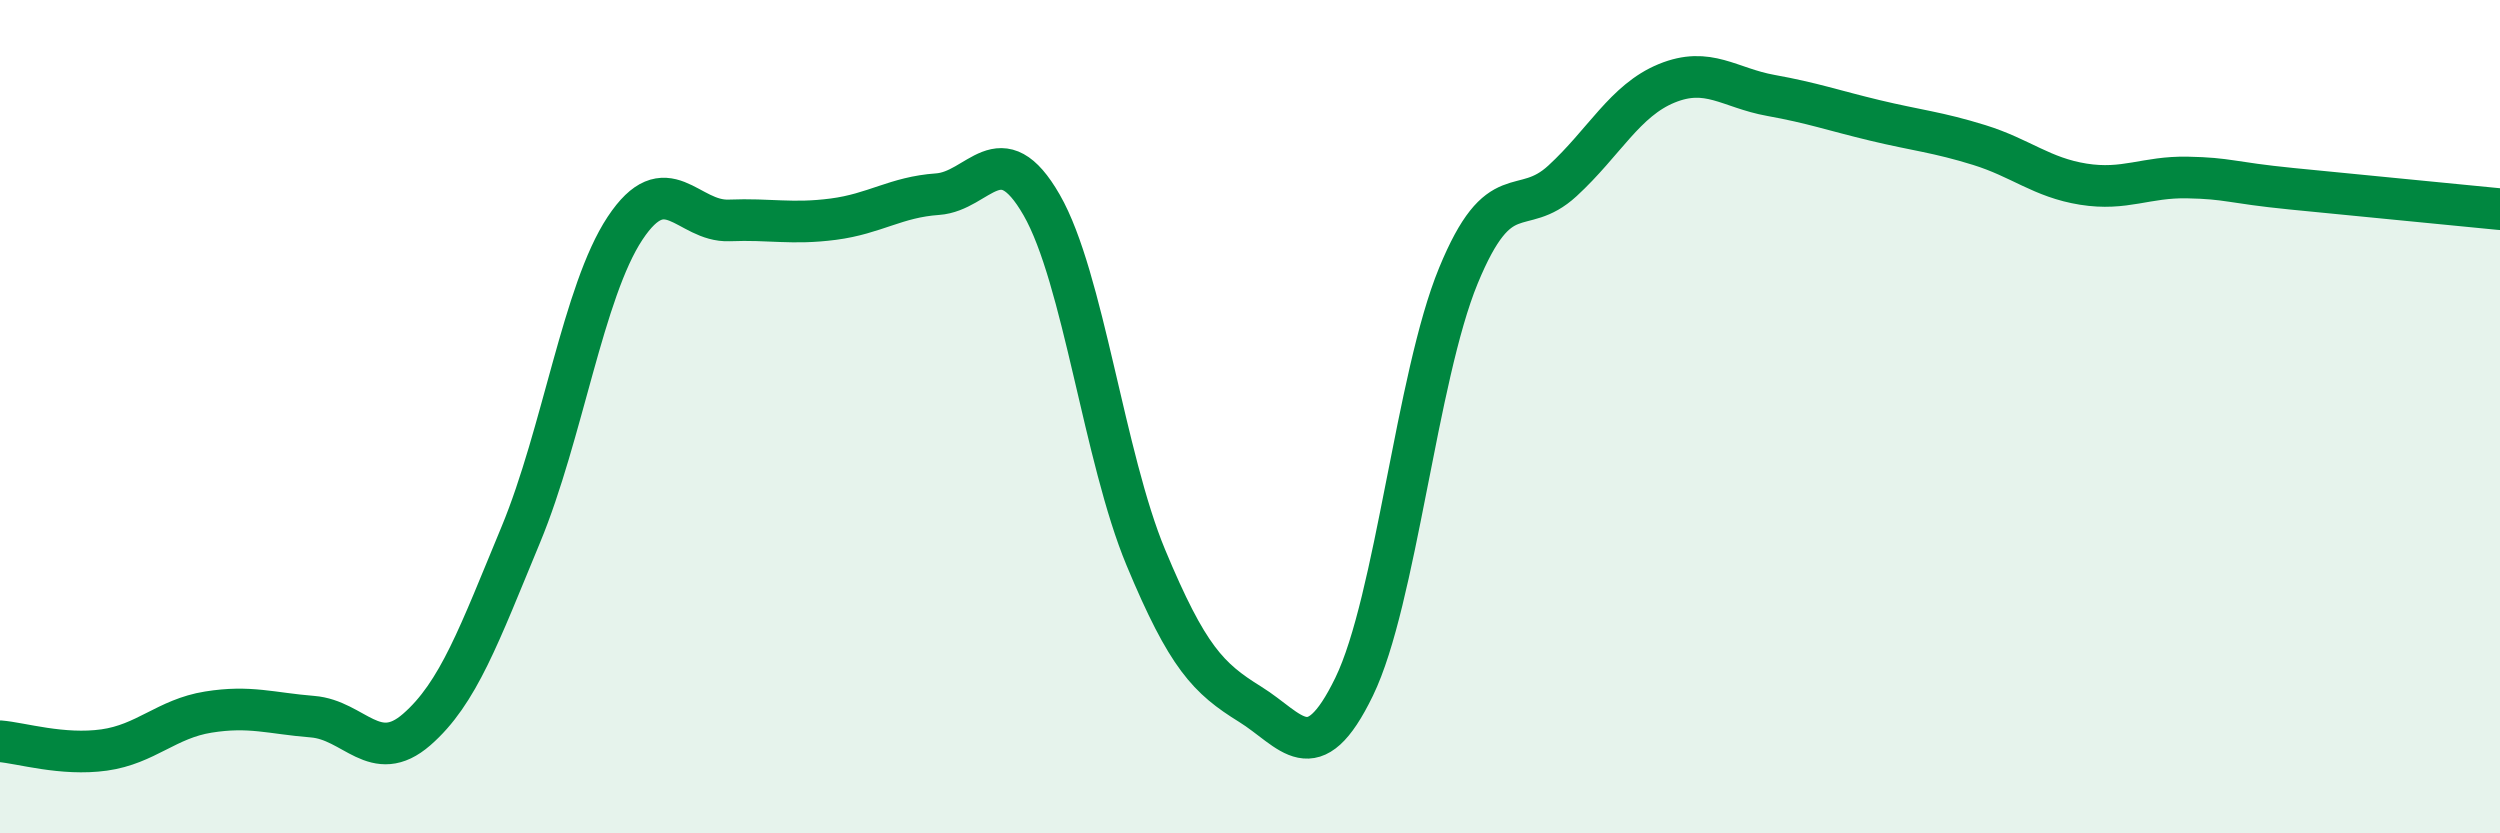
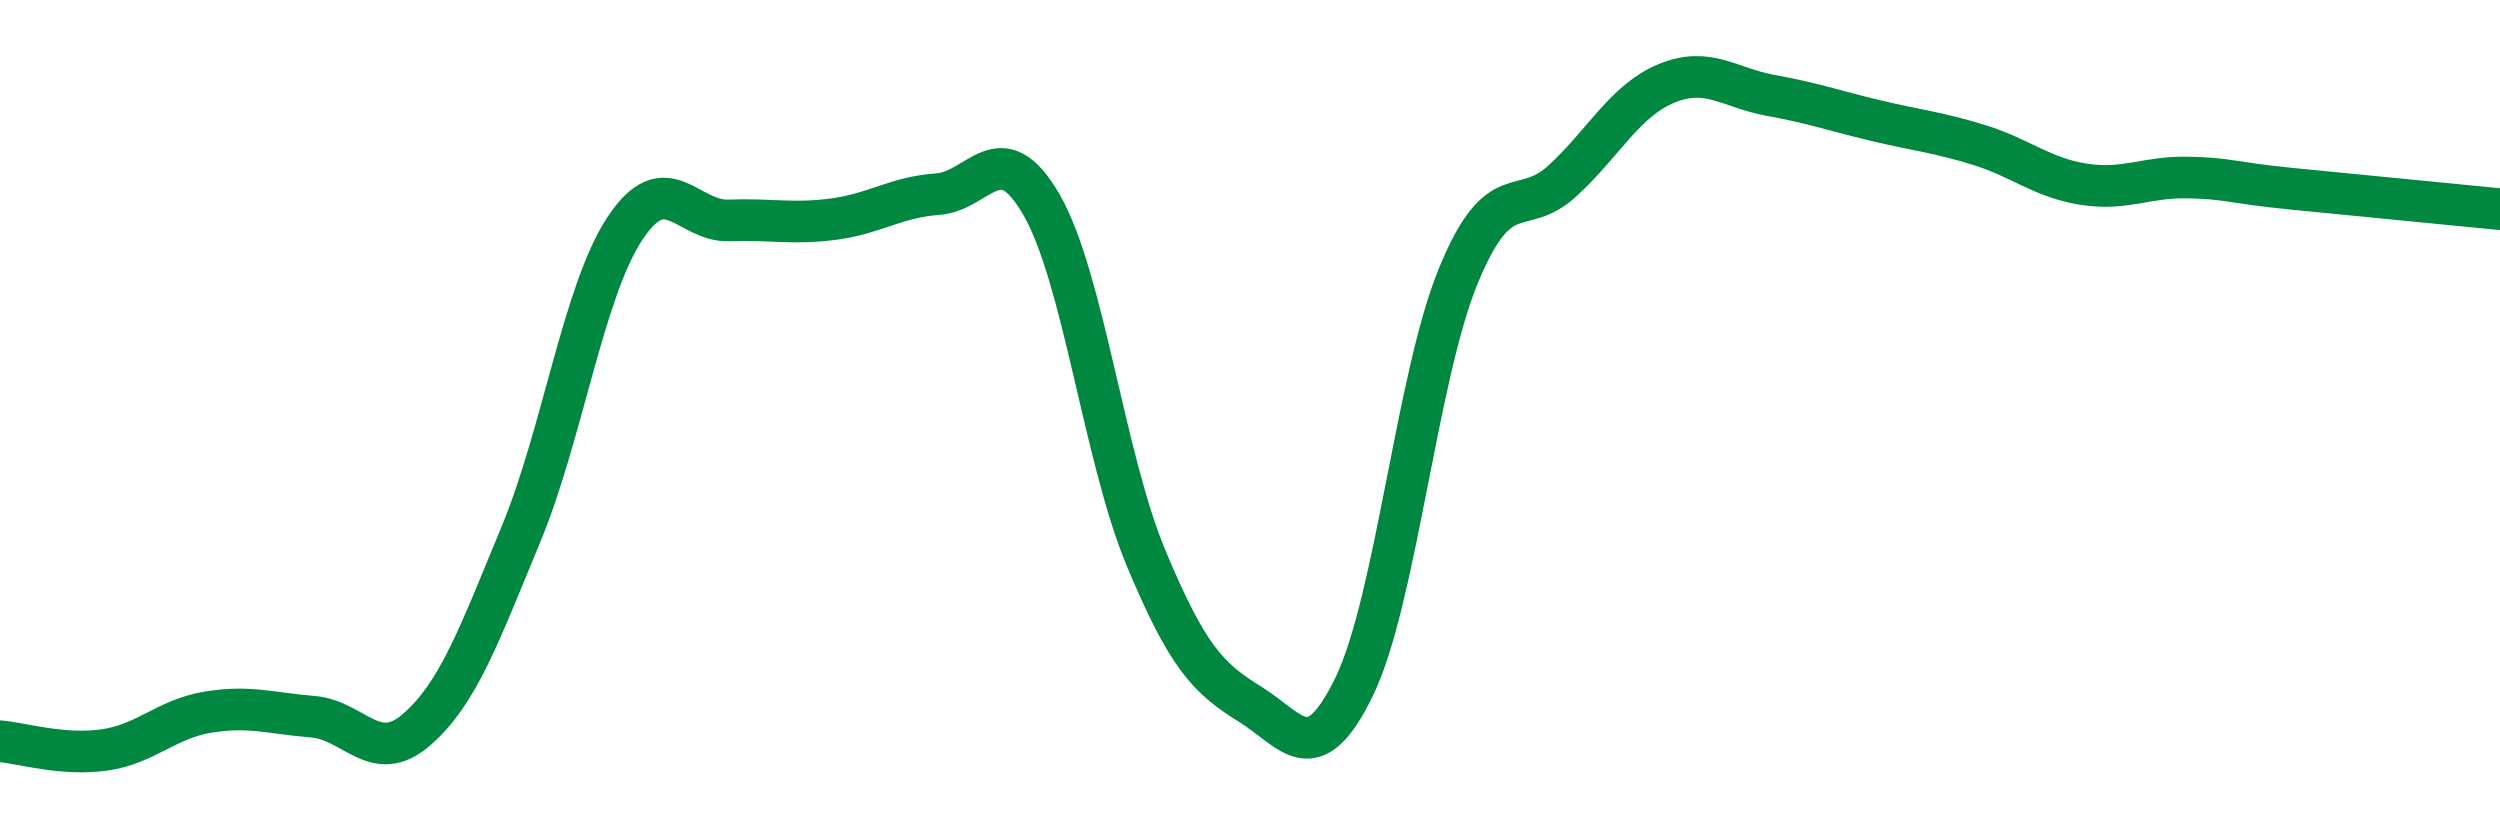
<svg xmlns="http://www.w3.org/2000/svg" width="60" height="20" viewBox="0 0 60 20">
-   <path d="M 0,17.79 C 0.5,17.83 1.5,18.14 2.5,18 C 3.5,17.86 4,17.25 5,17.09 C 6,16.93 6.5,17.12 7.5,17.2 C 8.5,17.28 9,18.38 10,17.51 C 11,16.64 11.5,15.24 12.5,12.83 C 13.5,10.42 14,6.99 15,5.48 C 16,3.97 16.5,5.33 17.5,5.29 C 18.5,5.25 19,5.39 20,5.26 C 21,5.13 21.5,4.73 22.5,4.66 C 23.5,4.59 24,3.18 25,4.92 C 26,6.66 26.5,10.98 27.5,13.38 C 28.5,15.78 29,16.28 30,16.9 C 31,17.52 31.5,18.54 32.5,16.48 C 33.5,14.42 34,9.05 35,6.62 C 36,4.19 36.5,5.26 37.5,4.34 C 38.5,3.42 39,2.41 40,2 C 41,1.59 41.5,2.11 42.5,2.29 C 43.5,2.47 44,2.65 45,2.89 C 46,3.13 46.5,3.17 47.5,3.48 C 48.5,3.79 49,4.26 50,4.42 C 51,4.58 51.5,4.24 52.5,4.26 C 53.5,4.28 53.5,4.38 55,4.53 C 56.5,4.68 59,4.92 60,5.02L60 20L0 20Z" fill="#008740" opacity="0.1" stroke-linecap="round" stroke-linejoin="round" />
  <path d="M 0,17.79 C 0.5,17.83 1.5,18.14 2.5,18 C 3.5,17.86 4,17.25 5,17.09 C 6,16.93 6.5,17.12 7.5,17.2 C 8.5,17.28 9,18.38 10,17.51 C 11,16.64 11.5,15.24 12.5,12.83 C 13.5,10.42 14,6.99 15,5.48 C 16,3.97 16.5,5.33 17.5,5.29 C 18.5,5.25 19,5.39 20,5.26 C 21,5.13 21.5,4.73 22.5,4.66 C 23.5,4.59 24,3.18 25,4.92 C 26,6.66 26.5,10.98 27.5,13.38 C 28.5,15.78 29,16.28 30,16.9 C 31,17.52 31.5,18.54 32.5,16.48 C 33.5,14.42 34,9.05 35,6.62 C 36,4.19 36.5,5.26 37.5,4.34 C 38.5,3.42 39,2.41 40,2 C 41,1.59 41.5,2.11 42.5,2.29 C 43.5,2.47 44,2.65 45,2.89 C 46,3.13 46.5,3.17 47.5,3.48 C 48.5,3.79 49,4.26 50,4.42 C 51,4.58 51.5,4.24 52.5,4.26 C 53.5,4.28 53.5,4.38 55,4.53 C 56.5,4.68 59,4.92 60,5.02" stroke="#008740" stroke-width="1" fill="none" stroke-linecap="round" stroke-linejoin="round" />
</svg>